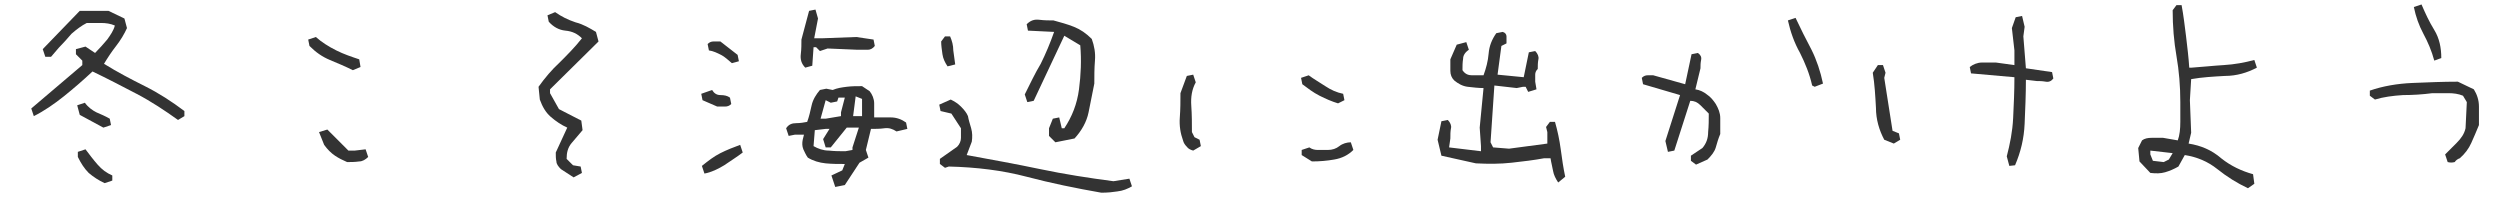
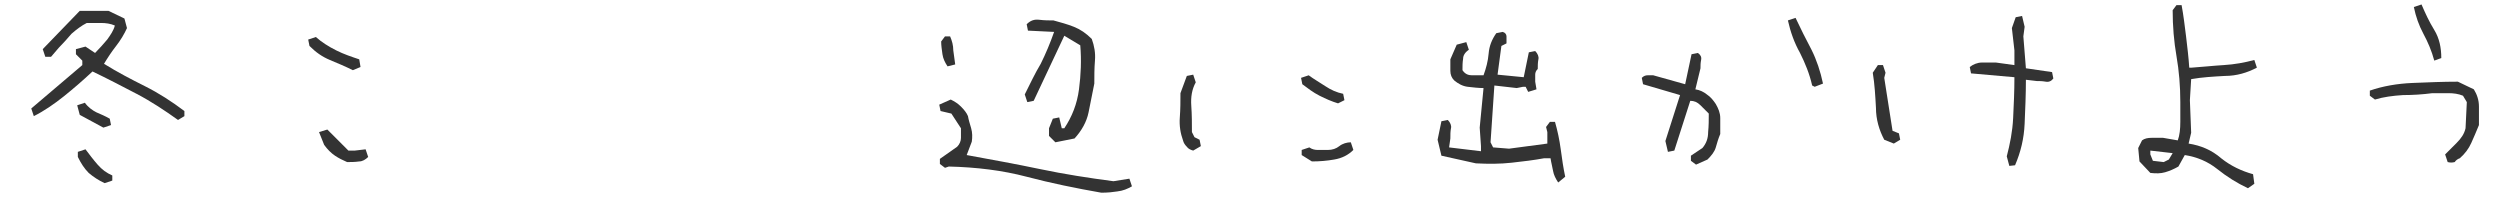
<svg xmlns="http://www.w3.org/2000/svg" version="1.1" id="レイヤー_1" x="0px" y="0px" viewBox="0 0 391.8 31" style="enable-background:new 0 0 391.8 31;" xml:space="preserve">
  <style type="text/css">
	.st0{display:none;}
	.st1{display:inline;fill:#333333;}
	.st2{fill:#333333;}
</style>
  <g class="st0">
-     <path class="st1" d="M1.4,13.1c-0.3-1.5-0.6-3-0.7-4.6C0.6,6.9,0.3,5.4,0,3.9l1.2-0.4C2.3,3.7,3.5,4,4.7,4.2   c1.2,0.2,2.4,0.3,3.7,0.2l2-0.2l0.4,1C10,5.6,9.2,5.8,8.3,5.8C7.5,5.9,6.6,5.9,5.7,5.9L2.1,5.4v2.4l0.3,5L1.4,13.1z" />
    <path class="st1" d="M19.6,26L19,25l1.9-4.1l1.2-0.4l0.4,1c-0.6,0.6-1,1.2-1.3,2c-0.3,0.7-0.5,1.5-0.8,2.3L19.6,26z M23.9,28.4   c-0.5-0.6-0.8-1.2-1-1.9c-0.2-0.7-0.3-1.4-0.3-2.2l0.7-0.4l0.2-7.4c-0.8,0-1.6-0.1-2.3-0.3c-0.7-0.2-1.2-0.7-1.3-1.5   c0.2-0.7,0.7-1.3,1.3-1.9c0.6-0.6,1.1-1.2,1.5-1.9l-2.6-1l-0.4-0.9c0.3-0.9,0.9-1.7,1.6-2.3c0.7-0.6,1.5-1.2,2.3-1.8H24l0.2-0.5   l1.4-0.4l0.4,1c-0.7,0.7-1.4,1.3-2.2,1.7c-0.8,0.5-1.5,1.1-2.1,1.9v0.5l2.6,0.5l0.9-0.2l0.4,1.1l-3.6,4.1l3.1,0.2l0.3-1.4l0.9-0.2   c0.7,0.6,1.3,1.2,1.8,2c0.5,0.7,0.8,1.5,0.9,2.3l-1,0.4l-1.7-1.9l-1,0.2l-0.4,11.8L23.9,28.4z M28.3,25.5l-1.7-4l1-0.3l0.7,0.5   l1,3.4L28.3,25.5z M46.2,18.5c-1.1-2.1-2.1-4.2-3-6.3s-1.6-4.3-2.3-6.4h-0.3c-0.8,1.2-1.5,2.3-2,3.5c-0.5,1.2-1.1,2.4-1.6,3.5h0.4   l1-0.2l2,0.2l2.1-0.2l0.7,0.3l0.2,0.9c-0.9,0.2-1.9,0.4-2.9,0.4c-1,0.1-2,0.1-3.1,0.1l-1-0.5L35,16.4l-0.9,0.2l-0.4-1   c1-2.1,2.1-4.1,3-6.2c1-2.1,2.1-4,3.5-5.8l0.9-0.2c1,2.4,2,4.9,3,7.4c1,2.5,2,5,3,7.4L46.2,18.5z M45.3,31l-1.9-4.6h-0.4L38.4,27   l-1.4-0.5l-0.5-1.9l2.9-6.3h-0.7l-2.2,0.3l-0.7-0.5v-0.7c1.1-0.3,2.3-0.6,3.6-0.8c1.3-0.2,2.6-0.2,4-0.1l0.3,1   c-0.3,0.3-0.8,0.5-1.3,0.5s-1,0-1.4,0c-0.3,1.3-0.8,2.4-1.5,3.5c-0.6,1.1-1.1,2.3-1.5,3.5c0.2,0.2,0.5,0.4,0.8,0.4s0.6,0,0.9,0   l2.6-0.5v-0.5l-0.2-1.1l1-0.3c0.7,1.1,1.3,2.3,1.8,3.6c0.5,1.3,0.9,2.6,1.3,4L45.3,31z" />
    <path class="st1" d="M56.5,23.4l-1.4-0.7c-0.7-0.9-1.1-1.9-1.3-3.1c-0.2-1.1-0.3-2.3-0.3-3.6c0.1-0.6,0.2-1.2,0.4-1.7   c0.2-0.6,0.5-1.1,1-1.5l0.9-0.2l0.3,1c-0.6,0.6-0.9,1.2-0.9,1.9c-0.1,0.7-0.1,1.4-0.1,2c0.1,0.7,0.2,1.4,0.4,2.1   c0.1,0.7,0.4,1.4,0.9,2l1,0.3l0.2,0.9L56.5,23.4z M76.9,26.9c-0.9-0.7-1.8-1.4-2.7-2c-0.9-0.6-1.8-1.1-2.8-1.5   c-0.3,0.5-0.7,0.7-1.2,0.8c-0.5,0.1-1,0.1-1.6,0.1c-0.5-0.1-0.9-0.3-1.3-0.5c-0.4-0.2-0.6-0.6-0.6-1.2l1-1.9c0.3-0.2,0.7-0.4,1-0.4   c0.3-0.1,0.7-0.1,1.2-0.1l1.2,0.5c0.2-1.2,0.4-2.3,0.4-3.5c0-1.2,0-2.4,0-3.7l-6-0.3l-0.2-0.9l1.5-0.5l4.5,0.2v-1L71.2,10l0.5-0.7   h0.7c0.2,0.3,0.3,0.7,0.3,1.2c0,0.5,0.1,0.9,0.4,1.2l3.4,1l0.2,1l-1.2,0.4l-2.4-0.7c0,1.5,0,3,0,4.5c0,1.5-0.2,2.9-0.7,4.1   c0.9,0.5,1.8,1,2.7,1.5s1.7,1.2,2.5,2l0.2,0.9L76.9,26.9z M70,22.6l0.2-0.5L69,21.7l-0.5,1h1.4L70,22.6z" />
-     <path class="st1" d="M94.1,24.6l-0.7-0.5v-0.7c0.7-0.4,1.1-1.1,1.3-1.9c0.2-0.8,0.2-1.6,0.1-2.4l-2.4-1.9L89.9,21h-0.7l-0.4-1   l2.2-3.8c-0.7-0.2-1.4-0.4-2-0.6c-0.6-0.2-1.3-0.4-2-0.6l-0.2-0.9c0.2-0.2,0.5-0.4,0.8-0.4s0.6,0,0.9,0l3.3,1   c0.3-0.7,0.7-1.4,1-2.2c0.4-0.8,0.6-1.6,0.8-2.4l0.9-0.2l0.4,1.2l-1.7,4.6c0.5,0.1,0.9,0.4,1.3,0.8c0.4,0.4,0.8,0.8,1.1,1.1   c0.3,0.5,0.6,1,0.7,1.6c0.1,0.6,0.1,1.3,0,2l-1.6,2.9L94.1,24.6z M109.6,16.9c-1.5-1-3-2.1-4.6-3.2c-1.5-1.1-2.9-2.4-4-4V9l1.1-0.4   c1.1,1.5,2.4,2.8,3.8,3.8c1.4,1,2.9,2.1,4.4,3.1l0.5,0.2l0.2,0.9c-0.1,0.2-0.3,0.4-0.6,0.4S109.8,16.9,109.6,16.9z M106.2,10.2   l-0.3-0.2l-1.4-3.6l0.5-0.7h0.7l1.5,4.1L106.2,10.2z M109.9,9.7c-0.3-0.7-0.6-1.4-0.8-2c-0.2-0.7-0.4-1.4-0.6-2l1.1-0.4   c0.6,0.6,0.9,1.2,1.1,1.9c0.2,0.7,0.3,1.4,0.3,2.2L109.9,9.7z" />
-     <path class="st1" d="M133.1,20.3c-0.6-0.7-0.9-1.5-1.1-2.3c-0.2-0.9-0.3-1.7-0.4-2.7l-2.9-0.4l-0.2-0.9c0.4-0.3,0.8-0.5,1.3-0.4   c0.5,0.1,1,0.1,1.4,0.1v-0.3l-1-4h-0.7l-2.9,0.2l-2.2-1l-0.2-0.9l1.1-0.4c0.6,0.5,1.2,0.7,2,0.7s1.5,0,2.1,0l0.5-0.2l0.4-2l1-0.2   l0.5,1.4l-0.3,0.7h2.2l4.1-0.5l0.4,1c-0.9,0.4-1.9,0.7-3,0.8c-1.1,0.1-2.2,0.2-3.4,0.2v0.5l1,3.6h1.1l3.1-0.2l0.4,1.1   c-0.6,0.4-1.2,0.6-2,0.6c-0.7-0.1-1.5,0-2.1,0.1v1.4l1,3.6L133.1,20.3z M127.8,24l-1.2-1.5l-0.3-2.6l0.7-1h0.7l0.3,1l-0.2,0.9   c0.1,0.5,0.2,0.9,0.4,1.4c0.2,0.5,0.3,0.9,0.4,1.4L127.8,24z" />
    <path class="st1" d="M154.6,23c-0.3-0.1-0.6-0.3-0.9-0.5c-0.2-0.2-0.4-0.5-0.5-0.9c-0.3-0.9-0.5-1.9-0.4-3c0.1-1.1,0.1-2.1,0.1-3.2   l0.9-2.2l0.9-0.2l0.4,1c-0.5,0.9-0.7,2-0.6,3.1s0.1,2.3,0.1,3.4l0.3,0.7l0.7,0.3l0.2,0.9L154.6,23z M173.5,16.8   c-0.8-0.2-1.6-0.6-2.4-1c-0.8-0.4-1.5-1-2.2-1.5l-0.2-0.9l1-0.4c0.7,0.5,1.4,0.9,2.1,1.4c0.7,0.5,1.5,0.8,2.3,1l0.2,0.9L173.5,16.8   z M170.1,24.4l-1.3-0.9v-0.7l1-0.4c0.3,0.2,0.7,0.4,1.1,0.4c0.4,0,0.8,0,1.3,0c0.6,0,1.1-0.2,1.5-0.5c0.4-0.3,1-0.5,1.5-0.5l0.4,1   c-0.7,0.7-1.5,1.1-2.5,1.3C172.1,24.3,171.1,24.4,170.1,24.4z" />
    <path class="st1" d="M186.2,15.6l-0.3-1.2c0.7-0.8,1.4-1.6,2-2.5c0.7-0.9,1.1-1.8,1.4-2.8c-1,0-2-0.1-2.8-0.3   c-0.9-0.2-1.8-0.4-2.7-0.8l-0.2-0.9c0.2-0.2,0.5-0.3,0.8-0.3s0.6,0,0.9,0c0.7,0.3,1.5,0.5,2.3,0.6c0.9,0.1,1.7,0.1,2.7,0.1   c0.3-0.7,0.6-1.4,0.7-2.1c0.1-0.7,0.3-1.5,0.5-2.1l0.8-0.2c0.4,0.2,0.5,0.5,0.4,1c-0.1,0.5-0.1,0.9-0.1,1.2l-0.9,2.4l2.4,0.4   l0.2,0.9c-0.3,0.3-0.8,0.5-1.3,0.4c-0.5-0.1-1-0.1-1.5-0.1L191.1,9c-0.5,1.2-1,2.3-1.6,3.4c-0.6,1.1-1.4,2.1-2.3,3L186.2,15.6z    M201.4,29.3l-2.9-2.4l-2.2,0.7l-1.5-0.8c-0.3-0.6-0.6-1.2-0.8-1.7c-0.2-0.6-0.2-1.2-0.1-1.9l0.5-0.7h0.9l3.4,2.1   c1.2-1.4,1.8-3,1.8-4.7c0.1-1.8,0.4-3.5,1.1-5.1l0.8-0.2l0.4,1c-0.3,1.7-0.7,3.5-0.9,5.2c-0.3,1.8-0.9,3.4-1.8,4.9   c0.5,0.6,1,1.1,1.6,1.6c0.6,0.5,0.8,1,0.8,1.7L201.4,29.3z M197.1,25.9l0.2-0.2l-1.9-1.2V25l0.8,1h0.7L197.1,25.9z M209.3,15.1   c-1.2-0.7-2.1-1.6-2.8-2.7c-0.7-1.1-1.4-2.3-2-3.4V8l1-0.4c0.6,1,1.1,2.1,1.7,3c0.6,1,1.3,1.9,2.2,2.6l0.7,0.4l0.2,0.9L209.3,15.1z   " />
    <path class="st1" d="M230,25.6l-1.9-0.8l-0.4-1.4c0.1-0.3,0.3-0.6,0.5-0.9c0.2-0.2,0.5-0.4,0.9-0.5h1.4l2.4,1.2   c0.6-0.3,0.9-0.8,0.9-1.4c0.1-0.6,0.1-1.1,0.1-1.7c-0.8-0.7-1.8-1-2.8-0.9c-1.1,0.1-2.1,0.1-3.2,0l-1.9,0.5l-0.5-1   c1.4-1.5,2.6-3,3.6-4.6c1-1.6,1.9-3.3,2.6-5c-1.3-0.2-2.5-0.5-3.8-0.7c-1.3-0.2-2.5-0.6-3.6-1.2L224,6l1-0.4   c1.4,0.7,2.8,1.2,4.4,1.6c1.5,0.3,3.1,0.6,4.7,0.7l0.2,0.9c-1.3,1.4-2.2,2.8-2.9,4.4c-0.7,1.5-1.6,3.1-2.6,4.6c1.2,0,2.3,0,3.3-0.1   c1.1-0.1,2,0.4,2.8,1.3c0.3,0.5,0.5,1,0.5,1.5s0,1.1,0,1.6c-0.1,0.6-0.4,1.1-0.8,1.6c-0.4,0.5-0.7,1.1-0.8,1.6l-0.9,0.2l-0.7-0.2   c-0.4,0.2-0.7,0.3-1.1,0.3C230.9,25.6,230.5,25.6,230,25.6z M230.7,23.9l-1.2-0.4v0.4l1.1,0.2L230.7,23.9z" />
-     <path class="st1" d="M251.5,17.1l-2-0.7l-0.2-0.9c0.2-0.2,0.5-0.4,0.8-0.4c0.3,0,0.6,0,0.9,0l1.4,0.7l0.2,0.9L251.5,17.1z    M249.8,23.6l-0.4-1l1.2-1.4l2.8-1l0.4,1c-0.7,0.4-1.3,0.9-1.9,1.4S250.6,23.5,249.8,23.6z M253.4,12.3c-0.4-0.5-0.9-0.9-1.4-1.2   c-0.5-0.3-1.1-0.5-1.6-0.5l-0.4-1l0.5-0.7h0.7c0.6,0.3,1.1,0.7,1.8,1c0.6,0.3,1.1,0.8,1.5,1.4v0.7L253.4,12.3z M267,24.1l-0.4-0.9   h-2.8c-0.4,0-0.9,0.1-1.3,0.3c-0.4,0.2-0.8,0.3-1.3,0.4l-0.4-1l1.2-1l4.4-0.2v-6.9l-0.2-0.3H266l-3.6,0.5l-0.4-1   c1.4-0.6,2.9-0.9,4.6-1c1.7-0.1,3.3-0.1,5.1-0.1l1,0.7v0.9l-1,0.3c-0.5-0.3-1-0.5-1.6-0.4c-0.6,0.1-1.1,0.1-1.7,0.1l-0.2,7h1.6   l6-0.2l0.4,1c-1.2,0.5-2.4,0.7-3.9,0.6c-1.4-0.1-2.8,0-4,0.1l-0.3,0.8L267,24.1z" />
+     <path class="st1" d="M251.5,17.1l-2-0.7l-0.2-0.9c0.2-0.2,0.5-0.4,0.8-0.4c0.3,0,0.6,0,0.9,0l1.4,0.7l0.2,0.9L251.5,17.1z    M249.8,23.6l-0.4-1l1.2-1.4l2.8-1l0.4,1c-0.7,0.4-1.3,0.9-1.9,1.4z M253.4,12.3c-0.4-0.5-0.9-0.9-1.4-1.2   c-0.5-0.3-1.1-0.5-1.6-0.5l-0.4-1l0.5-0.7h0.7c0.6,0.3,1.1,0.7,1.8,1c0.6,0.3,1.1,0.8,1.5,1.4v0.7L253.4,12.3z M267,24.1l-0.4-0.9   h-2.8c-0.4,0-0.9,0.1-1.3,0.3c-0.4,0.2-0.8,0.3-1.3,0.4l-0.4-1l1.2-1l4.4-0.2v-6.9l-0.2-0.3H266l-3.6,0.5l-0.4-1   c1.4-0.6,2.9-0.9,4.6-1c1.7-0.1,3.3-0.1,5.1-0.1l1,0.7v0.9l-1,0.3c-0.5-0.3-1-0.5-1.6-0.4c-0.6,0.1-1.1,0.1-1.7,0.1l-0.2,7h1.6   l6-0.2l0.4,1c-1.2,0.5-2.4,0.7-3.9,0.6c-1.4-0.1-2.8,0-4,0.1l-0.3,0.8L267,24.1z" />
    <path class="st1" d="M290.8,22.7l-0.7-0.5v-0.7c1-0.2,2-0.7,2.8-1.4c0.9-0.7,1.7-1.4,2.5-2.2c0.9-1.6,1.6-3.3,2.1-5.1   c0.5-1.8,0.8-3.6,0.9-5.6l0.8-0.2c0.3,0.6,0.5,1.2,0.4,1.9c-0.1,0.7-0.1,1.4-0.1,2.1c-0.4,1.7-1,3.4-1.5,5c-0.6,1.6-1.5,3-2.8,4.3   c-0.7,0.6-1.4,1.1-2,1.6C292.5,22.3,291.7,22.5,290.8,22.7z" />
    <path class="st1" d="M331.7,17.2l-1.4-1.2V15l-2.1-0.3l-0.2-0.9l1.4-0.5l1,0.5l0.2,1.2c0.3-0.1,0.6,0,0.8,0.2   c0.2,0.2,0.4,0.3,0.8,0.3c0.8-0.8,1.4-1.6,1.7-2.6c0.3-0.9,0.5-1.9,0.5-2.9c-1.1-0.7-2.4-1.1-3.7-1.1c-1.3-0.1-2.7-0.1-4-0.1   l-0.7,7.6l-0.9,0.2c-0.3-0.5-0.5-1-0.4-1.7c0.1-0.7,0.1-1.3,0.1-1.9l0.4-4.1h-1.4c-0.7,0.1-1.4,0.3-2.1,0.4   c-0.7,0.2-1.3,0.4-1.9,0.8l-0.4,0.7l-1,0.2v0.9c0.1,0.6,0.4,1.1,0.8,1.7c0.4,0.6,0.7,1.2,0.8,1.7l-1.2,0.3   c-0.9-1.1-1.5-2.4-1.8-3.7s-0.4-2.7-0.4-4.2l0.5-1.5l0.9-0.2c0.2,0.2,0.3,0.5,0.3,0.8c0,0.3,0,0.5,0,0.8l-0.2,1.9h0.4   c0.2-0.4,0.5-0.8,1-0.9c0.5-0.2,0.9-0.4,1.4-0.6l4.3-0.5l0.2-4.1h-3.4l-1.4,0.2l-0.4-1c1.3-0.5,2.7-0.7,4.2-0.7   c1.5,0,3.1-0.1,4.6-0.2l1.5,0.5l0.4,1.4l-1,0.4c-0.4-0.5-0.8-0.7-1.3-0.7c-0.5,0-1.1,0-1.6,0l-0.2,4.3c1.6,0,3.2,0.1,4.8,0.3   c1.6,0.2,3,0.7,4.3,1.5l0.2,2.8c-0.5,0.8-0.8,1.6-1.1,2.6c-0.3,0.9-0.8,1.7-1.6,2.4L331.7,17.2z M336,30.1   c-1.7-0.1-3.4-0.5-4.9-1.1c-1.5-0.6-3-1.6-4.4-2.8l-1-1.4h-1l-1.6,0.2l-1.7-0.3c-0.6-0.8-1-1.7-1.4-2.7c-0.3-1-0.5-2-0.4-3.2l1-1   h0.7l0.4,0.5h0.7l1.7-0.5h7.4l1,1v1.4l-1.7,4.1l-0.9,0.2l-1.2-0.2l-1.2,0.2v0.4c1.3,1.4,2.7,2.3,4.4,2.9c1.7,0.6,3.5,0.9,5.4,0.9   l0.9-0.7l0.4-1.2l0.9-0.2c0.2,0.2,0.3,0.5,0.3,0.8s0,0.5,0,0.8c-0.1,0.4-0.3,0.8-0.7,1.2c-0.3,0.3-0.7,0.6-1.2,0.7L336,30.1z    M323.5,12.8c-0.2-0.5-0.6-0.7-1-0.8c-0.4-0.1-0.9-0.2-1.2-0.4l-0.2-0.9l1.4-0.3l1.9,1l0.2,1L323.5,12.8z M322.8,15.2l-1.4-0.5   l-0.2-0.9l1.4-0.4l1.4,0.4l0.2,0.9L322.8,15.2z M322.3,22.4l0.5-0.7l2.2-0.5l0.4-1.9h-1.2l-1.4,0.4l-0.5,0.7h-1.1v1l0.9,1.4   L322.3,22.4z M322.8,23.2l-0.5-0.2v0.4h0.3L322.8,23.2z M325.2,23l-1-0.2l-0.2,0.5h0.5L325.2,23z M330.5,21.5v-0.4l0.5-1.9h-3.9   l-0.4,1.9c0.6,0,1.2,0,1.9,0c0.7,0,1.3,0.2,1.7,0.5L330.5,21.5z M327.8,22.9l-1-0.2V23h0.9L327.8,22.9z M330.9,13.1l-1.9-0.8   l-0.2-0.9L330,11l1.5,0.7l0.2,0.8L330.9,13.1z" />
    <path class="st1" d="M367.8,23.8c-1.4-0.8-2.7-1.8-3.9-2.9c-1.2-1.1-2.6-1.9-4-2.4c-1.1,0.1-2.2,0.5-3.2,1.1   c-1,0.6-2.1,1.1-3.1,1.5l-0.4-1.1c0.6-0.6,1.3-1,2.1-1.4c0.8-0.4,1.5-0.8,2.2-1.2l4.3-0.5c1.2,1.2,2.3,2.2,3.4,3.1   c1.1,0.9,2.3,1.8,3.6,2.7v0.7L367.8,23.8z" />
    <path class="st1" d="M389.6,29.6l-7-1.7l-0.2-0.9c0.2-0.2,0.5-0.4,0.8-0.4s0.5,0,0.8,0l5,1v-0.8l-0.4-2.8c0-1.3,0.1-2.4,0.4-3.5   s0.7-2.1,1.3-3l1.2-0.2l0.4,1l-0.9,0.7c-0.3,0.8-0.5,1.7-0.6,2.8c-0.1,1-0.1,2-0.3,2.9l0.5,4.3L389.6,29.6z" />
  </g>
  <g>
    <path class="st2" d="M27.9,18.8c-2.1-1.5-4.2-2.9-6.5-4.1c-2.3-1.2-4.6-2.4-6.9-3.5c-1.5,1.4-3,2.7-4.5,3.9   c-1.5,1.2-3.1,2.3-4.7,3.1l-0.4-1.2l8-6.8V9.5l-1-1V7.7l1.5-0.4l1.5,1c0.7-0.7,1.3-1.4,1.9-2.1C17.3,5.5,17.8,4.8,18,4   c-0.7-0.3-1.4-0.4-2.2-0.4c-0.7,0-1.5,0-2.2,0c-0.8,0.4-1.6,1-2.4,1.7C10.6,6,9.9,6.8,9.2,7.5L8,8.9H7.1L6.7,7.7l5.8-6H17l2.5,1.2   l0.4,1.5c-0.4,0.9-1,1.9-1.7,2.8c-0.7,0.9-1.3,1.8-1.9,2.8c2.1,1.3,4.2,2.4,6.4,3.5c2.2,1.1,4.2,2.4,6.2,3.9v0.8L27.9,18.8z    M16.2,20l-3.7-2l-0.4-1.5l1.2-0.4c0.5,0.7,1.2,1.2,1.8,1.5c0.7,0.3,1.4,0.6,2.1,1l0.2,1L16.2,20z M16.4,28.7   c-0.9-0.4-1.8-1-2.5-1.6c-0.7-0.7-1.2-1.5-1.7-2.5v-0.8l1.2-0.4c0.6,0.8,1.2,1.6,1.9,2.4c0.7,0.8,1.4,1.3,2.3,1.7v0.8L16.4,28.7z" />
    <path class="st2" d="M55.3,11c-1.2-0.6-2.4-1.1-3.6-1.6c-1.2-0.5-2.2-1.2-3.2-2.2l-0.2-1l1.2-0.4c0.9,0.8,2,1.5,3.2,2.1   c1.2,0.6,2.4,1,3.6,1.4l0.2,1.2L55.3,11z M54.4,25.4c-0.7-0.3-1.3-0.6-1.9-1c-0.6-0.4-1.2-1-1.7-1.7l-0.8-2l1.3-0.4l3.3,3.3h1   l1.7-0.2l0.4,1.2c-0.4,0.4-0.9,0.7-1.4,0.7C55.6,25.4,55,25.4,54.4,25.4z" />
-     <path class="st2" d="M89.9,27.8l-2-1.3c-0.4-0.4-0.7-0.8-0.7-1.2c-0.1-0.4-0.1-0.9-0.1-1.4l1.8-3.9c-0.9-0.4-1.8-1-2.6-1.7   c-0.8-0.7-1.3-1.6-1.7-2.7l-0.2-2c1-1.4,2.1-2.7,3.3-3.8c1.2-1.2,2.4-2.4,3.5-3.8c-0.7-0.7-1.5-1.1-2.6-1.2c-1-0.1-1.9-0.6-2.6-1.4   l-0.2-1L87,1.9c1,0.7,2,1.2,3.2,1.6c1.2,0.3,2.2,0.9,3.2,1.5l0.4,1.5L86.2,14v0.6l1.4,2.5l3.5,1.8l0.2,1.5c-0.6,0.7-1.1,1.3-1.7,2   c-0.6,0.7-0.8,1.5-0.8,2.5l1,1l1.2,0.2l0.2,1L89.9,27.8z" />
-     <path class="st2" d="M112.4,16.7l-2.3-1l-0.2-1l1.7-0.6c0.3,0.5,0.7,0.8,1.3,0.8c0.6,0,1.1,0.1,1.5,0.4l0.2,1   c-0.3,0.3-0.6,0.4-1,0.4S112.8,16.7,112.4,16.7z M110.4,27.2l-0.4-1.2c1-0.8,1.9-1.5,2.9-2c1-0.5,2-0.9,3.1-1.3l0.4,1.2   c-0.9,0.7-1.9,1.3-2.9,2C112.5,26.5,111.5,27,110.4,27.2z M114.7,9.9c-0.6-0.5-1.1-1-1.7-1.3c-0.6-0.3-1.2-0.6-1.9-0.7l-0.2-1   c0.3-0.3,0.6-0.4,0.9-0.4s0.7,0,1.1,0l2.7,2.1l0.2,1L114.7,9.9z M130.9,29.3l-0.6-1.8l1.7-0.8l0.4-1c-1,0-2,0-3-0.1   c-1-0.1-2-0.4-2.8-0.9c-0.3-0.4-0.5-0.9-0.7-1.3c-0.2-0.5-0.2-1-0.1-1.5l0.2-0.8h-1.4l-1,0.2l-0.4-1.2c0.4-0.6,0.9-0.8,1.6-0.8   c0.6,0,1.2-0.1,1.7-0.2c0.3-0.8,0.5-1.7,0.7-2.6c0.2-0.9,0.7-1.7,1.3-2.4l1-0.2l1,0.2c0.7-0.3,1.4-0.4,2.2-0.5   c0.8-0.1,1.5-0.1,2.4-0.1l1.2,0.8c0.4,0.5,0.7,1.2,0.7,1.9c0,0.8,0,1.5,0,2.2c0.8,0,1.7,0,2.6,0c0.9,0,1.7,0.3,2.4,0.8l0.2,1   l-1.7,0.4c-0.6-0.4-1.2-0.6-1.9-0.5c-0.7,0.1-1.4,0.1-2.1,0.1l-0.8,3.3l0.4,1.2l-1.4,0.8l-2.3,3.5L130.9,29.3z M126.2,10.6   c-0.6-0.6-0.8-1.3-0.7-2.1c0.1-0.8,0.1-1.6,0.1-2.3l1.2-4.5l1-0.2l0.4,1.4L127.6,6h1.2l5.4-0.2l2.7,0.4l0.2,1   c-0.3,0.4-0.7,0.6-1.1,0.6c-0.5,0-1,0-1.6,0l-4.7-0.2l-1.2,0.4l-0.6-0.6h-0.4l-0.2,2.9L126.2,10.6z M133.6,23.5v-0.4l1-3.1h-1.9   l-2.5,3.1h-0.8l-0.4-1.3l1-1.6h-0.6l-1.7,0.2l-0.2,2.5c0.7,0.4,1.5,0.7,2.4,0.7c0.9,0.1,1.8,0.1,2.6,0.1L133.6,23.5z M131.8,18.2   v-0.6l0.6-2.3h-1l-0.2,0.6l-1,0.2l-0.8-0.4l-0.8,2.9h0.8L131.8,18.2z M135.1,18.2v-2.7l-1-0.4l-0.4,3.1H135.1z" />
    <path class="st2" d="M172.6,30.2c-4-0.7-7.9-1.5-11.7-2.5c-3.8-1-7.9-1.5-12.2-1.6l-0.6,0.2l-0.8-0.6v-0.8L150,23   c0.4-0.4,0.6-0.9,0.6-1.4c0-0.5,0-1,0-1.5l-1.5-2.3l-1.7-0.4l-0.2-1l1.8-0.8c0.6,0.3,1.1,0.6,1.6,1.1c0.5,0.5,0.9,1,1.1,1.5   c0.1,0.6,0.3,1.2,0.5,1.9c0.2,0.7,0.2,1.4,0.1,2.1l-0.8,2.1c3.8,0.7,7.7,1.4,11.5,2.2c3.8,0.8,7.7,1.4,11.5,1.9l2.5-0.4l0.4,1.2   c-0.7,0.4-1.4,0.7-2.3,0.8C174.5,30.1,173.6,30.2,172.6,30.2z M148.5,10.4c-0.4-0.6-0.7-1.2-0.8-1.9c-0.1-0.7-0.2-1.4-0.2-2   l0.6-0.8h0.8c0.3,0.7,0.5,1.4,0.5,2.2c0.1,0.8,0.2,1.5,0.3,2.2L148.5,10.4z M165.4,22.3l-1-1v-1.2l0.6-1.5l1-0.2l0.4,1.7h0.4   c1.2-1.8,2-3.8,2.3-6.1s0.4-4.6,0.2-6.9l-2.5-1.5L162,15.8l-1,0.2l-0.4-1.2c0.8-1.6,1.6-3.3,2.5-4.8c0.8-1.6,1.5-3.3,2.1-5   l-4.1-0.2l-0.2-1c0.6-0.6,1.2-0.8,2-0.7c0.8,0.1,1.5,0.1,2.2,0.1c1.1,0.3,2.2,0.6,3.2,1c1,0.4,1.9,1,2.8,1.9   c0.4,1.1,0.6,2.2,0.5,3.4c-0.1,1.2-0.1,2.4-0.1,3.6c-0.3,1.5-0.6,3-0.9,4.5c-0.3,1.5-1.1,2.9-2.2,4.1L165.4,22.3z" />
    <path class="st2" d="M187,23.6c-0.4-0.1-0.8-0.3-1-0.6c-0.3-0.3-0.5-0.6-0.6-1c-0.4-1.1-0.6-2.3-0.5-3.6c0.1-1.3,0.1-2.6,0.1-3.8   l1-2.7l1-0.2l0.4,1.2c-0.6,1.1-0.8,2.3-0.7,3.7c0.1,1.4,0.1,2.8,0.1,4.1l0.4,0.8l0.8,0.4l0.2,1L187,23.6z M209.7,16.2   c-1-0.3-1.9-0.7-2.9-1.2s-1.9-1.2-2.7-1.8l-0.2-1l1.2-0.4c0.8,0.6,1.7,1.1,2.6,1.7c0.9,0.6,1.8,1,2.8,1.2l0.2,1L209.7,16.2z    M205.6,25.3l-1.6-1v-0.8l1.2-0.4c0.4,0.3,0.9,0.4,1.3,0.4c0.5,0,1,0,1.6,0c0.7,0,1.3-0.2,1.8-0.6c0.5-0.4,1.2-0.6,1.8-0.6l0.4,1.2   c-0.8,0.8-1.8,1.3-3,1.5C208,25.2,206.8,25.3,205.6,25.3z" />
    <path class="st2" d="M244.2,28.6c-0.4-0.6-0.7-1.2-0.8-1.8c-0.1-0.6-0.3-1.3-0.4-2h-1c-1.6,0.3-3.3,0.5-5.1,0.7   c-1.8,0.2-3.6,0.2-5.6,0.1l-5.4-1.2l-0.6-2.5l0.6-2.9l1-0.2c0.4,0.4,0.6,0.9,0.5,1.3c-0.1,0.5-0.1,1-0.1,1.6l-0.2,1.4l5,0.6v-0.8   l-0.2-2.9l0.6-6.2c-0.8,0-1.6-0.1-2.5-0.2c-0.8-0.1-1.5-0.5-2.1-1c-0.4-0.4-0.6-0.9-0.6-1.5c0-0.6,0-1.2,0-1.8l1-2.3l1.5-0.4   l0.4,1.2c-0.6,0.4-0.9,0.9-0.9,1.4c-0.1,0.6-0.1,1.2-0.1,1.8c0.4,0.6,0.9,0.8,1.5,0.8s1.2,0,1.8,0c0.4-1.1,0.7-2.2,0.8-3.4   c0.1-1.2,0.5-2.2,1.2-3.2l1-0.2c0.4,0.1,0.6,0.4,0.6,0.7c0,0.3,0,0.7,0,1.1l-0.8,0.4l-0.6,4.5l4.1,0.4l0.8-3.9l1-0.2   c0.4,0.4,0.6,0.9,0.5,1.3c-0.1,0.5-0.1,1-0.1,1.5c-0.3,0.3-0.4,0.6-0.4,0.9s0,0.7,0,1.1l0.2,1.2l-1.3,0.4l-0.4-0.8h-0.4l-1,0.2   l-3.5-0.4l-0.6,8.9l0.4,0.8l2.5,0.2l6-0.8v-1.8l-0.2-0.8l0.6-0.8h0.8c0.4,1.4,0.7,2.8,0.9,4.3c0.2,1.5,0.4,2.9,0.7,4.3L244.2,28.6z   " />
    <path class="st2" d="M265.8,25.8l-0.8-0.6v-0.8l1.8-1.2c0.6-0.7,0.9-1.5,0.9-2.5c0.1-1,0.1-1.9,0.1-2.9c-0.4-0.4-0.9-0.9-1.3-1.3   c-0.5-0.5-1-0.7-1.6-0.7l-2.5,7.8l-1,0.2l-0.4-1.7l2.3-7.2l-5.8-1.7l-0.2-1c0.3-0.3,0.6-0.4,0.9-0.4c0.3,0,0.6,0,0.9,0l5,1.4l1-4.7   l1-0.2c0.4,0.3,0.6,0.6,0.5,1.1c-0.1,0.5-0.1,0.9-0.1,1.3l-0.8,3.3c0.7,0.1,1.3,0.4,1.8,0.8c0.6,0.4,1,0.9,1.4,1.5   c0.4,0.7,0.7,1.4,0.7,2.2c0,0.8,0,1.7,0,2.5c-0.3,0.7-0.5,1.4-0.7,2.1c-0.2,0.7-0.7,1.3-1.3,1.9L265.8,25.8z M284.4,13.6l-0.4-0.2   c-0.4-1.8-1.1-3.5-1.9-5.1c-0.9-1.6-1.5-3.3-1.9-5.1l1.2-0.4c0.8,1.7,1.6,3.3,2.5,5c0.8,1.6,1.4,3.4,1.8,5.3L284.4,13.6z" />
    <path class="st2" d="M296.8,22.5l-1.5-0.6c-0.8-1.5-1.3-3.2-1.3-5c-0.1-1.8-0.2-3.7-0.5-5.5l0.8-1.2h0.8l0.4,1.2l-0.2,0.8l1.3,8.3   l1,0.4l0.2,1L296.8,22.5z M314.9,26l-0.4-1.5c0.5-1.9,0.9-3.9,1-6c0.1-2.1,0.2-4.2,0.2-6.4l-6.8-0.6l-0.2-1   c0.5-0.4,1.2-0.7,1.9-0.7c0.8,0,1.5,0,2.2,0l2.9,0.4V7.9l-0.4-3.5l0.6-1.7l1-0.2l0.4,1.7l-0.2,1.5l0.4,5l4.1,0.6l0.2,1   c-0.3,0.4-0.7,0.6-1.2,0.5c-0.6-0.1-1-0.1-1.4-0.1l-1.7-0.2c0,2.3-0.1,4.6-0.2,6.9c-0.1,2.3-0.6,4.4-1.5,6.5L314.9,26z" />
    <path class="st2" d="M352.3,29.5c-1.7-0.8-3.3-1.8-4.8-3c-1.5-1.2-3.2-1.9-5.1-2.2l-1,1.8c-0.7,0.4-1.4,0.7-2.1,0.9   c-0.7,0.2-1.4,0.2-2.3,0.1l-1.7-1.8l-0.2-2.1l0.6-1.2c0.4-0.3,0.9-0.4,1.5-0.4c0.6,0,1.2,0,1.8,0l2.3,0.4c0.3-0.8,0.4-1.8,0.4-2.9   c0-1.1,0-2.1,0-3.1c0-2.5-0.2-4.9-0.6-7.2c-0.4-2.3-0.6-4.7-0.6-7.2l0.6-0.8h0.8c0.3,1.6,0.5,3.3,0.7,4.9c0.2,1.7,0.4,3.3,0.5,4.9   h0.4c1.6-0.1,3.3-0.3,5-0.4c1.7-0.1,3.3-0.4,4.8-0.8l0.4,1.2c-1.5,0.8-3.2,1.3-5,1.3c-1.8,0.1-3.6,0.2-5.3,0.5l-0.2,3.3l0.2,5.1   l-0.4,1.7c1.9,0.3,3.6,1,5.1,2.3c1.5,1.2,3.2,2,5,2.5l0.2,1.5L352.3,29.5z M339.9,25l0.6-1l-3.5-0.4v0.6l0.4,1l1.7,0.2L339.9,25z" />
    <path class="st2" d="M383.6,25.4l-0.4-1.2c0.5-0.5,1.2-1.2,1.8-1.8c0.7-0.7,1.2-1.4,1.4-2.3l0.2-4.1l-0.6-1   c-0.7-0.3-1.5-0.4-2.3-0.4s-1.7,0-2.5,0c-1.5,0.2-3.1,0.3-4.6,0.3c-1.6,0.1-3.1,0.3-4.4,0.7l-0.8-0.6v-0.8c2-0.7,4.3-1.1,6.7-1.2   c2.4-0.1,4.8-0.2,7.1-0.2l2.5,1.2c0.5,0.8,0.8,1.7,0.8,2.7c0,1,0,1.9,0,2.9c-0.4,1-0.8,1.9-1.2,2.8c-0.4,0.9-1,1.7-1.8,2.4   c-0.3,0.1-0.6,0.3-0.8,0.6C384.3,25.5,384,25.5,383.6,25.4z M381.5,9.5c-0.4-1.5-1-2.9-1.7-4.2c-0.7-1.3-1.2-2.7-1.5-4.2l1.2-0.4   c0.6,1.4,1.2,2.7,2,4c0.8,1.3,1.1,2.8,1.1,4.4L381.5,9.5z" />
  </g>
</svg>